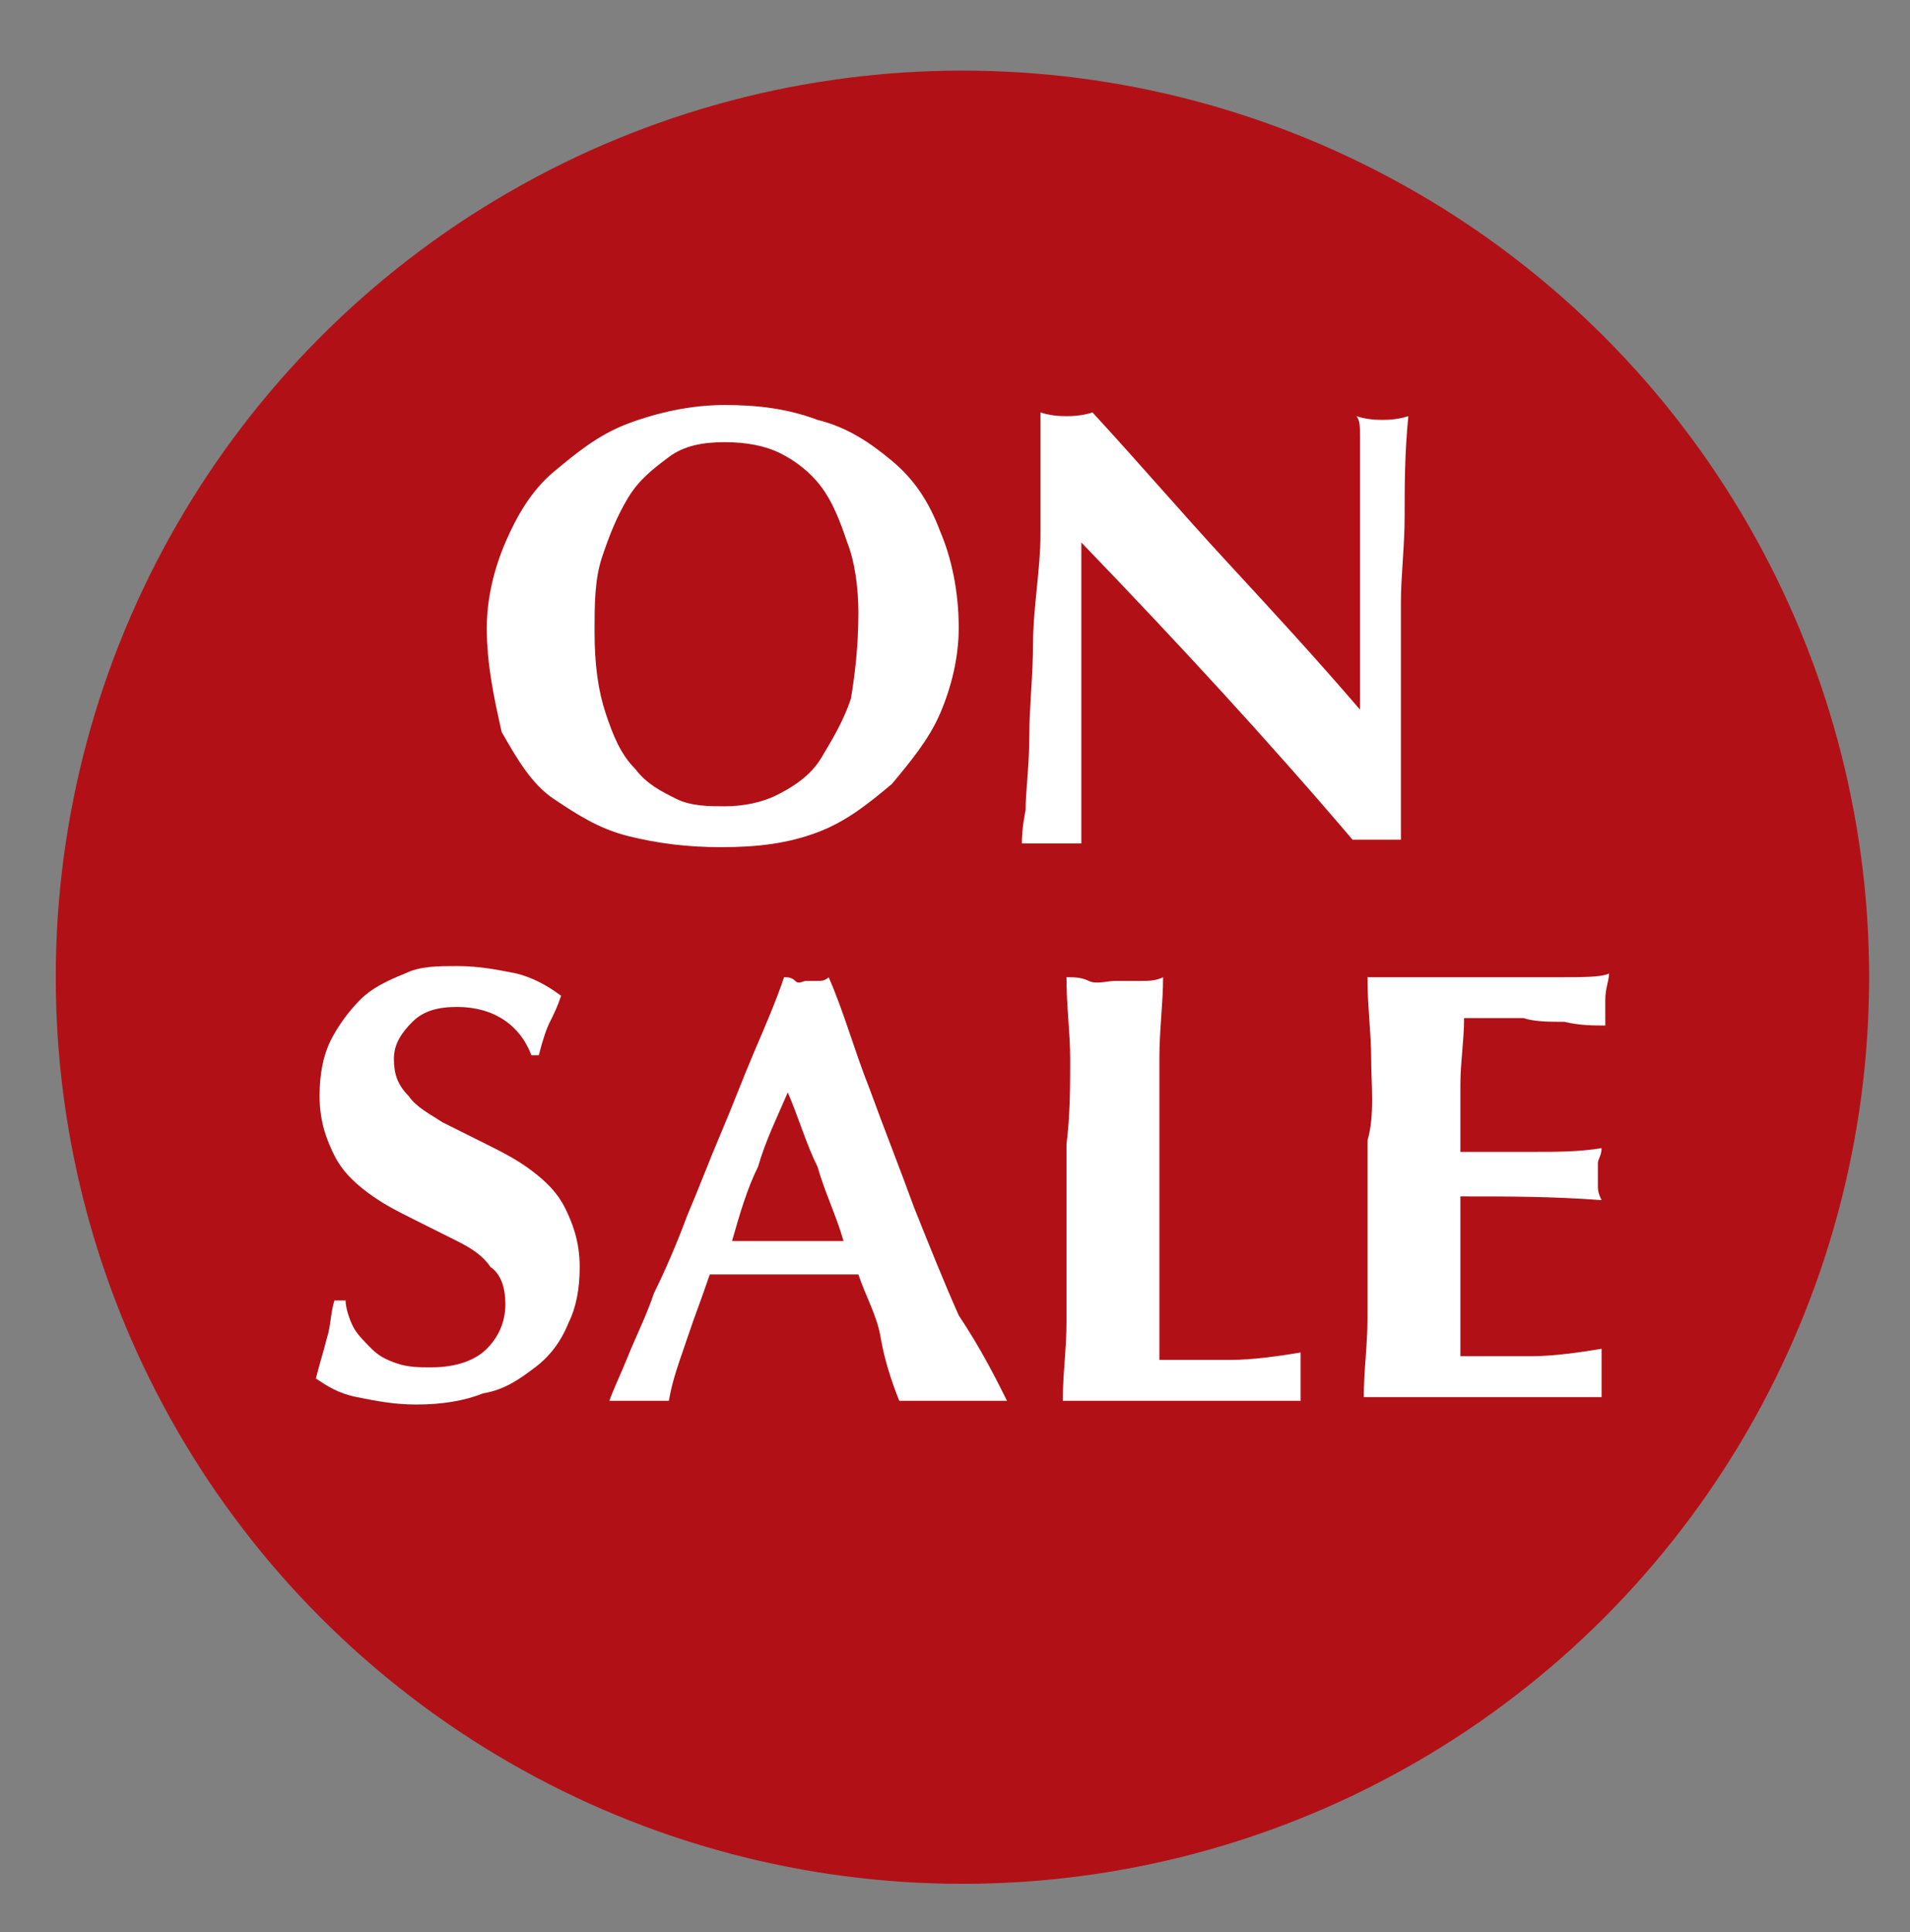
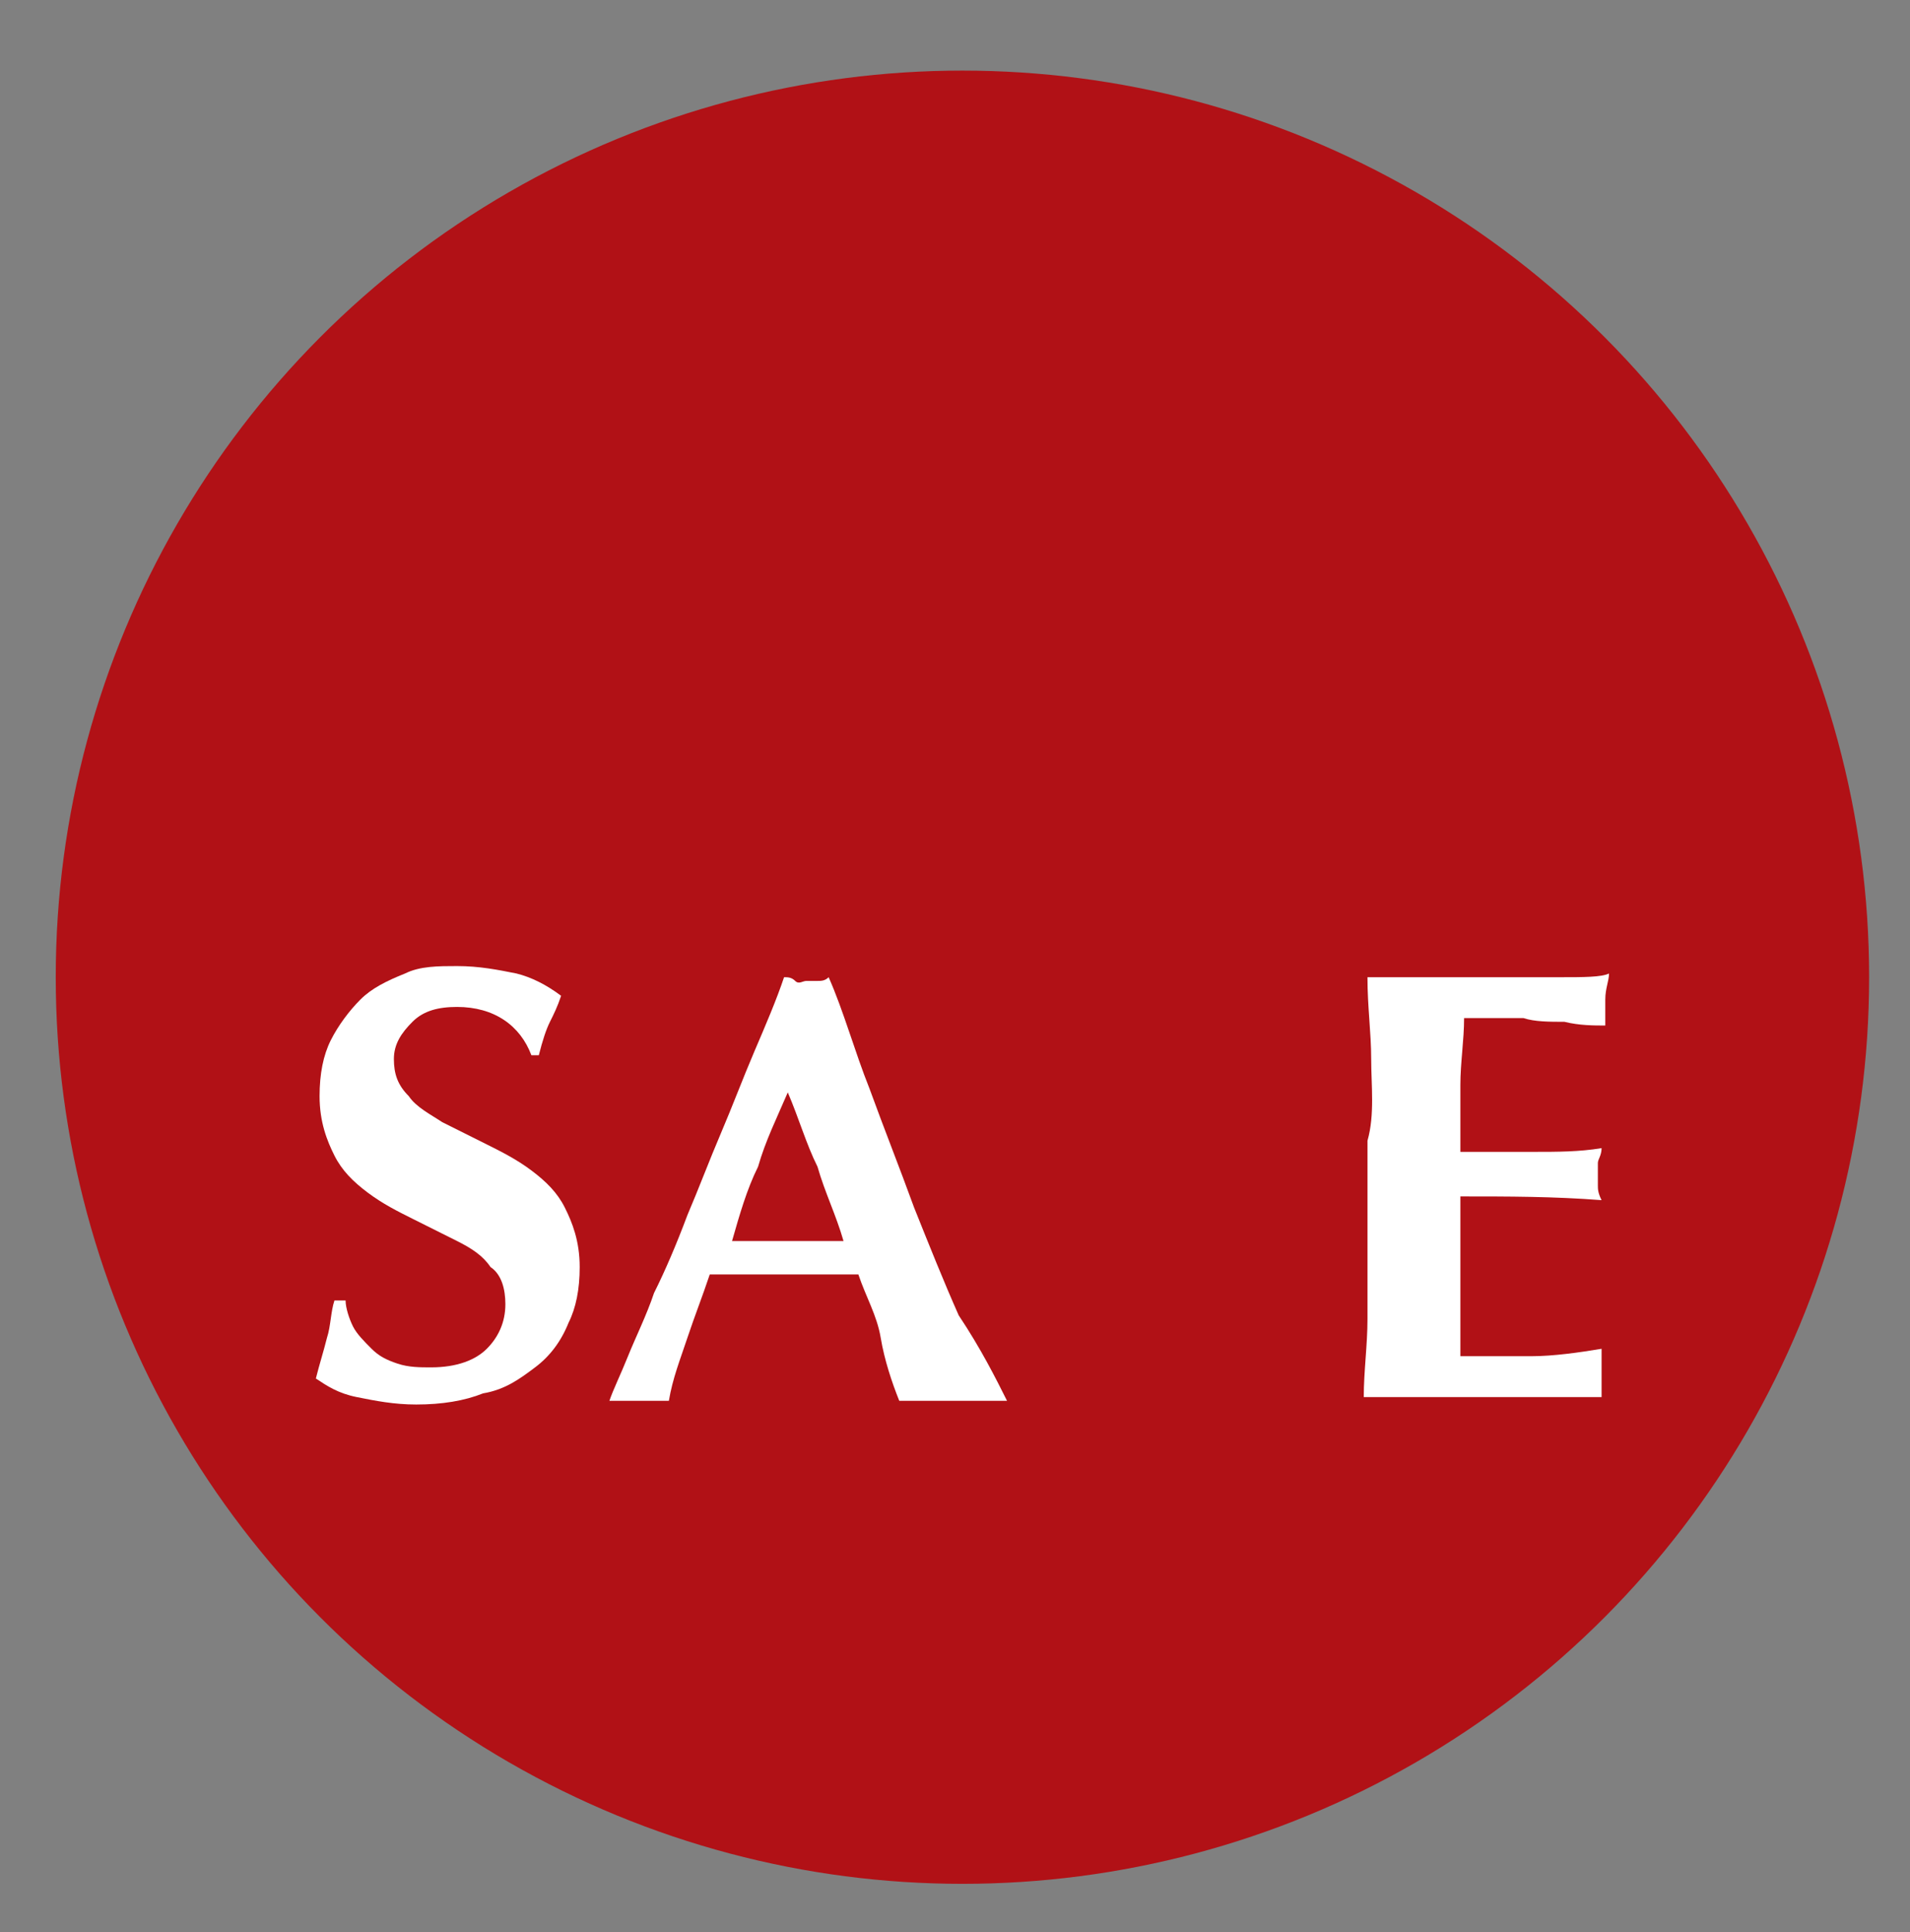
<svg xmlns="http://www.w3.org/2000/svg" version="1.1" id="Layer_1" x="0px" y="0px" viewBox="0 0 51.4 52" style="enable-background:new 0 0 51.4 52;" xml:space="preserve">
  <rect x="0" y="0" width="51.4" height="52" fill="#808080" stroke="none" />
  <style type="text/css">
	.st0{fill:#B11116;}
	.st1{fill:#FFFFFF;}
</style>
  <g>
    <circle class="st0" cx="25.9" cy="26.3" r="24.4" />
    <g>
-       <path class="st1" d="M13.1,16.9c0-0.8,0.2-1.6,0.5-2.3c0.3-0.7,0.7-1.4,1.3-1.9c0.6-0.5,1.2-1,2-1.3c0.8-0.3,1.7-0.5,2.6-0.5    c0.9,0,1.7,0.1,2.5,0.4c0.8,0.2,1.4,0.6,2,1.1c0.6,0.5,1,1.1,1.3,1.9c0.3,0.7,0.5,1.6,0.5,2.6c0,0.8-0.2,1.6-0.5,2.3    c-0.3,0.7-0.8,1.3-1.3,1.9c-0.6,0.5-1.2,1-2,1.3c-0.8,0.3-1.6,0.4-2.6,0.4c-0.9,0-1.7-0.1-2.5-0.3c-0.8-0.2-1.4-0.6-2-1    s-1-1.1-1.4-1.8C13.3,18.8,13.1,17.9,13.1,16.9z M23.1,16.5c0-0.7-0.1-1.4-0.3-1.9c-0.2-0.6-0.4-1.1-0.7-1.5s-0.7-0.7-1.1-0.9    c-0.4-0.2-0.9-0.3-1.5-0.3c-0.6,0-1.1,0.1-1.5,0.4c-0.4,0.3-0.8,0.6-1.1,1.1c-0.3,0.5-0.5,1-0.7,1.6c-0.2,0.6-0.2,1.3-0.2,2    c0,0.9,0.1,1.6,0.3,2.2c0.2,0.6,0.4,1.1,0.8,1.5c0.3,0.4,0.7,0.6,1.1,0.8s0.9,0.2,1.3,0.2c0.5,0,1-0.1,1.4-0.3s0.9-0.5,1.2-1    s0.6-1,0.8-1.6C23,18.2,23.1,17.4,23.1,16.5z" />
-       <path class="st1" d="M28,14.4c0-0.8,0-1.4,0-1.9c0-0.5,0-1,0-1.4c0.3,0.1,0.6,0.1,0.7,0.1s0.4,0,0.7-0.1c1.2,1.3,2.4,2.7,3.6,4    c1.2,1.3,2.4,2.6,3.6,4v-1.4V16c0-0.5,0-1.1,0-1.6c0-0.5,0-1,0-1.5c0-0.4,0-0.8,0-1.1s0-0.5-0.1-0.6c0.3,0.1,0.6,0.1,0.7,0.1    s0.4,0,0.7-0.1c-0.1,1-0.1,1.9-0.1,2.7c0,0.8-0.1,1.6-0.1,2.3c0,0.7,0,1.4,0,2.1c0,0.7,0,1.5,0,2.3v2c-0.2,0-0.4,0-0.7,0    c-0.2,0-0.5,0-0.6,0c-2.3-2.7-4.7-5.3-7.3-8c0,0.3,0,0.6,0,1s0,0.6,0,1v1.9c0,0.7,0,1.2,0,1.7s0,0.9,0,1.2c0,0.3,0,0.6,0,0.8    c0,0.2,0,0.4,0,0.5c-0.1,0-0.3,0-0.4,0c-0.1,0-0.3,0-0.4,0c-0.3,0-0.5,0-0.8,0c0-0.1,0-0.4,0.1-0.9c0-0.5,0.1-1.2,0.1-2    c0-0.8,0.1-1.6,0.1-2.5S28,15.3,28,14.4z" />
      <path class="st1" d="M12.3,27.1c-0.5,0-0.9,0.1-1.2,0.4c-0.3,0.3-0.5,0.6-0.5,1c0,0.4,0.1,0.7,0.4,1c0.2,0.3,0.6,0.5,0.9,0.7    c0.4,0.2,0.8,0.4,1.2,0.6c0.4,0.2,0.8,0.4,1.2,0.7c0.4,0.3,0.7,0.6,0.9,1c0.2,0.4,0.4,0.9,0.4,1.6c0,0.6-0.1,1.1-0.3,1.5    c-0.2,0.5-0.5,0.9-0.9,1.2c-0.4,0.3-0.8,0.6-1.4,0.7c-0.5,0.2-1.1,0.3-1.8,0.3c-0.6,0-1.1-0.1-1.6-0.2c-0.5-0.1-0.8-0.3-1.1-0.5    c0.1-0.4,0.2-0.7,0.3-1.1c0.1-0.3,0.1-0.7,0.2-1h0.3c0,0.2,0.1,0.5,0.2,0.7c0.1,0.2,0.3,0.4,0.5,0.6c0.2,0.2,0.4,0.3,0.7,0.4    c0.3,0.1,0.6,0.1,0.9,0.1c0.7,0,1.2-0.2,1.5-0.5c0.3-0.3,0.5-0.7,0.5-1.2c0-0.4-0.1-0.8-0.4-1c-0.2-0.3-0.5-0.5-0.9-0.7    c-0.4-0.2-0.8-0.4-1.2-0.6c-0.4-0.2-0.8-0.4-1.2-0.7c-0.4-0.3-0.7-0.6-0.9-1c-0.2-0.4-0.4-0.9-0.4-1.6c0-0.6,0.1-1.1,0.3-1.5    c0.2-0.4,0.5-0.8,0.8-1.1c0.3-0.3,0.7-0.5,1.2-0.7c0.4-0.2,0.9-0.2,1.4-0.2c0.6,0,1.1,0.1,1.6,0.2c0.4,0.1,0.8,0.3,1.2,0.6    c-0.1,0.3-0.2,0.5-0.3,0.7s-0.2,0.5-0.3,0.9h-0.2C14,27.6,13.3,27.1,12.3,27.1z" />
      <path class="st1" d="M27.1,37.7c-0.3,0-0.5,0-0.8,0c-0.2,0-0.5,0-0.7,0c-0.2,0-0.5,0-0.7,0s-0.5,0-0.7,0c-0.2-0.5-0.4-1.1-0.5-1.7    s-0.4-1.1-0.6-1.7c-0.4,0-0.7,0-1.1,0c-0.4,0-0.7,0-1.1,0c-0.3,0-0.6,0-0.9,0c-0.3,0-0.6,0-0.9,0c-0.2,0.6-0.4,1.1-0.6,1.7    s-0.4,1.1-0.5,1.7c-0.1,0-0.3,0-0.4,0c-0.1,0-0.3,0-0.4,0s-0.3,0-0.4,0s-0.3,0-0.4,0c0.1-0.3,0.3-0.7,0.5-1.2s0.5-1.1,0.7-1.7    c0.3-0.6,0.6-1.3,0.9-2.1c0.3-0.7,0.6-1.5,0.9-2.2s0.6-1.5,0.9-2.2c0.3-0.7,0.6-1.4,0.8-2c0.1,0,0.2,0,0.3,0.1s0.2,0,0.3,0    c0.1,0,0.2,0,0.3,0s0.2,0,0.3-0.1c0.4,0.9,0.7,2,1.1,3c0.4,1.1,0.8,2.1,1.2,3.2c0.4,1,0.8,2,1.2,2.9    C26.4,36.3,26.8,37.1,27.1,37.7z M21.2,29.4c-0.3,0.7-0.6,1.3-0.8,2c-0.3,0.6-0.5,1.3-0.7,2h3c-0.2-0.7-0.5-1.3-0.7-2    C21.7,30.8,21.5,30.1,21.2,29.4z" />
-       <path class="st1" d="M28.8,28.5c0-0.7-0.1-1.4-0.1-2.2c0.2,0,0.4,0,0.6,0.1s0.5,0,0.7,0c0.3,0,0.5,0,0.7,0s0.4,0,0.6-0.1    c0,0.7-0.1,1.4-0.1,2.2c0,0.7,0,1.5,0,2.5v2.3c0,0.6,0,1.2,0,1.8c0,0.6,0,1.1,0,1.5c0.6,0,1.3,0,1.9,0c0.6,0,1.3-0.1,1.9-0.2    c0,0.1,0,0.2,0,0.3c0,0.1,0,0.2,0,0.4s0,0.3,0,0.4c0,0.1,0,0.2,0,0.2c-0.3,0-0.7,0-1.1,0c-0.4,0-1,0-1.8,0c-0.7,0-1.2,0-1.6,0    c-0.4,0-0.7,0-1,0c-0.2,0-0.4,0-0.6,0c-0.1,0-0.2,0-0.3,0c0-0.7,0.1-1.4,0.1-2.1c0-0.7,0-1.5,0-2.5v-2.3    C28.8,30,28.8,29.2,28.8,28.5z" />
      <path class="st1" d="M36.9,28.5c0-0.7-0.1-1.4-0.1-2.2c0.5,0,1,0,1.5,0c0.5,0,1,0,1.5,0c0.8,0,1.5,0,2.2,0c0.6,0,1.1,0,1.3-0.1    c0,0.2-0.1,0.4-0.1,0.7c0,0.2,0,0.3,0,0.4c0,0.1,0,0.2,0,0.3c-0.3,0-0.7,0-1.1-0.1c-0.4,0-0.8,0-1.1-0.1c-0.4,0-0.7,0-1,0    s-0.5,0-0.6,0c0,0.6-0.1,1.2-0.1,1.8c0,0.6,0,1.2,0,1.8c0.7,0,1.4,0,2,0c0.6,0,1.2,0,1.8-0.1c0,0.2-0.1,0.3-0.1,0.4    c0,0.1,0,0.2,0,0.3c0,0.1,0,0.2,0,0.3c0,0.1,0,0.2,0.1,0.4c-1.3-0.1-2.5-0.1-3.8-0.1c0,0.4,0,0.7,0,1.1c0,0.4,0,0.7,0,1.1    c0,0.7,0,1.4,0,2.1c0.6,0,1.3,0,1.9,0c0.6,0,1.3-0.1,1.9-0.2c0,0.1,0,0.2,0,0.3c0,0.1,0,0.2,0,0.4s0,0.3,0,0.4c0,0.1,0,0.2,0,0.2    c-0.3,0-0.7,0-1.1,0c-0.4,0-1,0-1.8,0c-0.7,0-1.2,0-1.6,0c-0.4,0-0.7,0-1,0c-0.2,0-0.4,0-0.6,0c-0.1,0-0.2,0-0.3,0    c0-0.7,0.1-1.4,0.1-2.1c0-0.7,0-1.5,0-2.5v-2.3C37,30,36.9,29.2,36.9,28.5z" />
    </g>
  </g>
</svg>